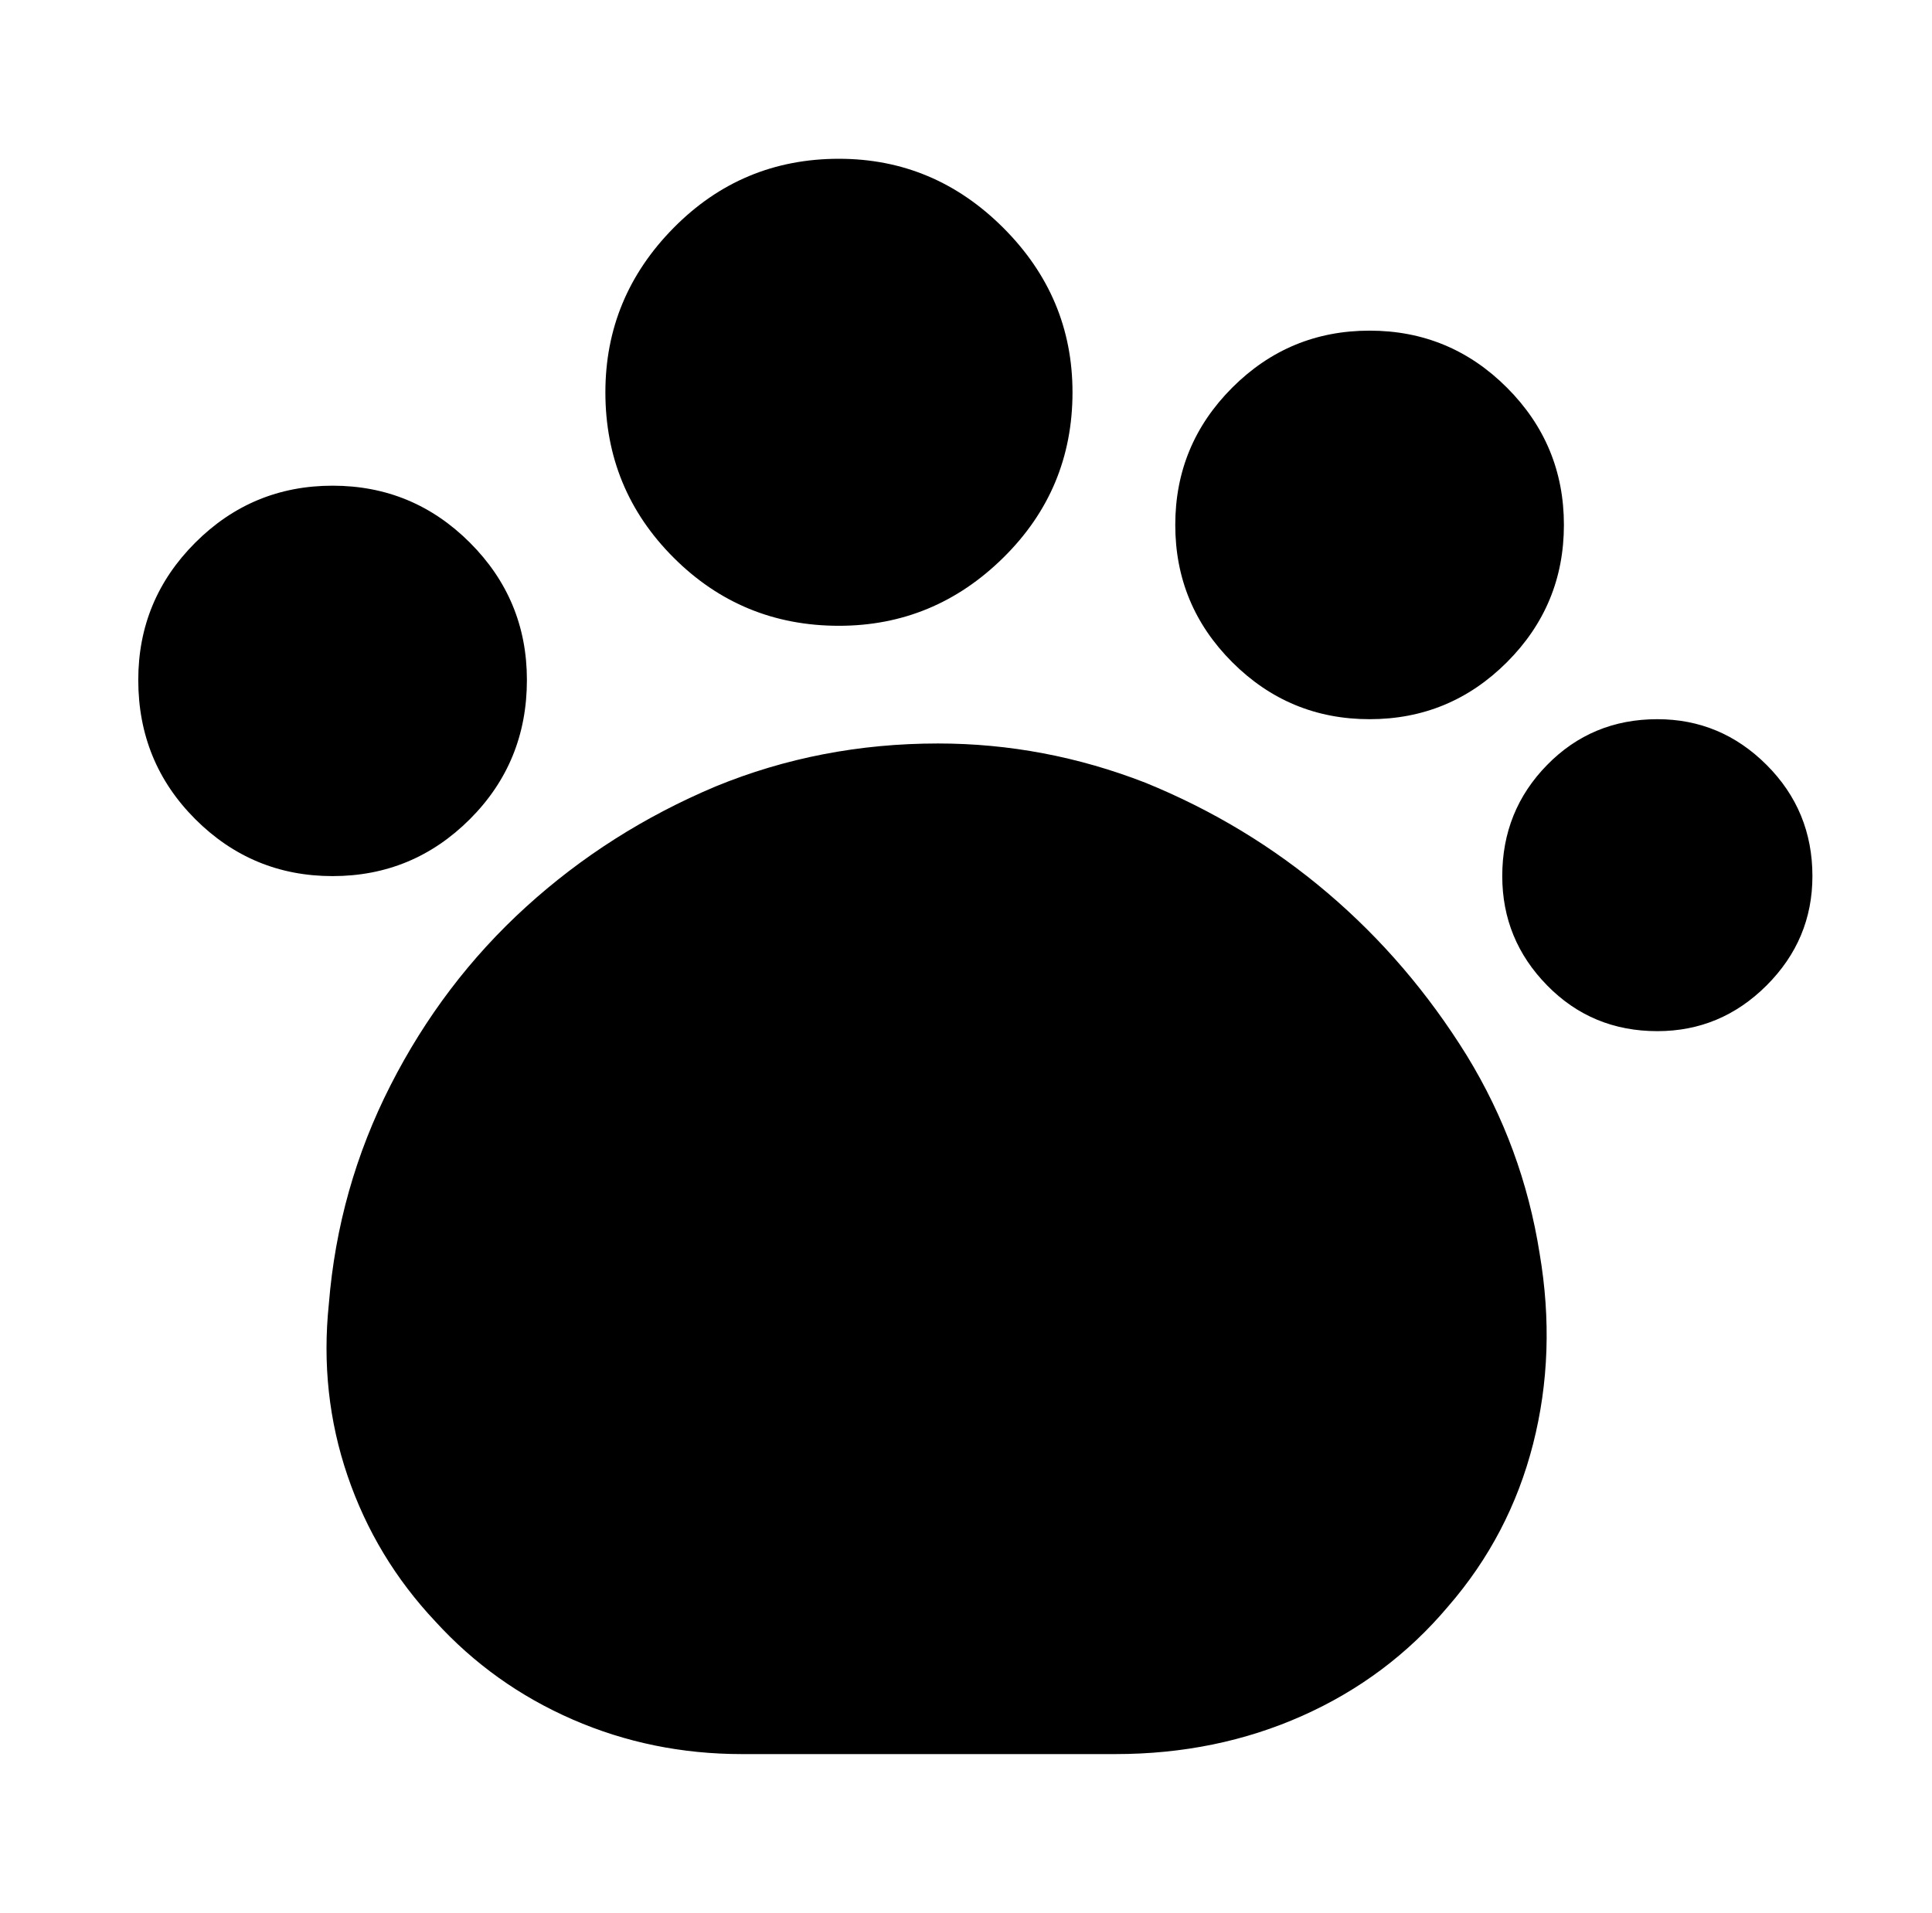
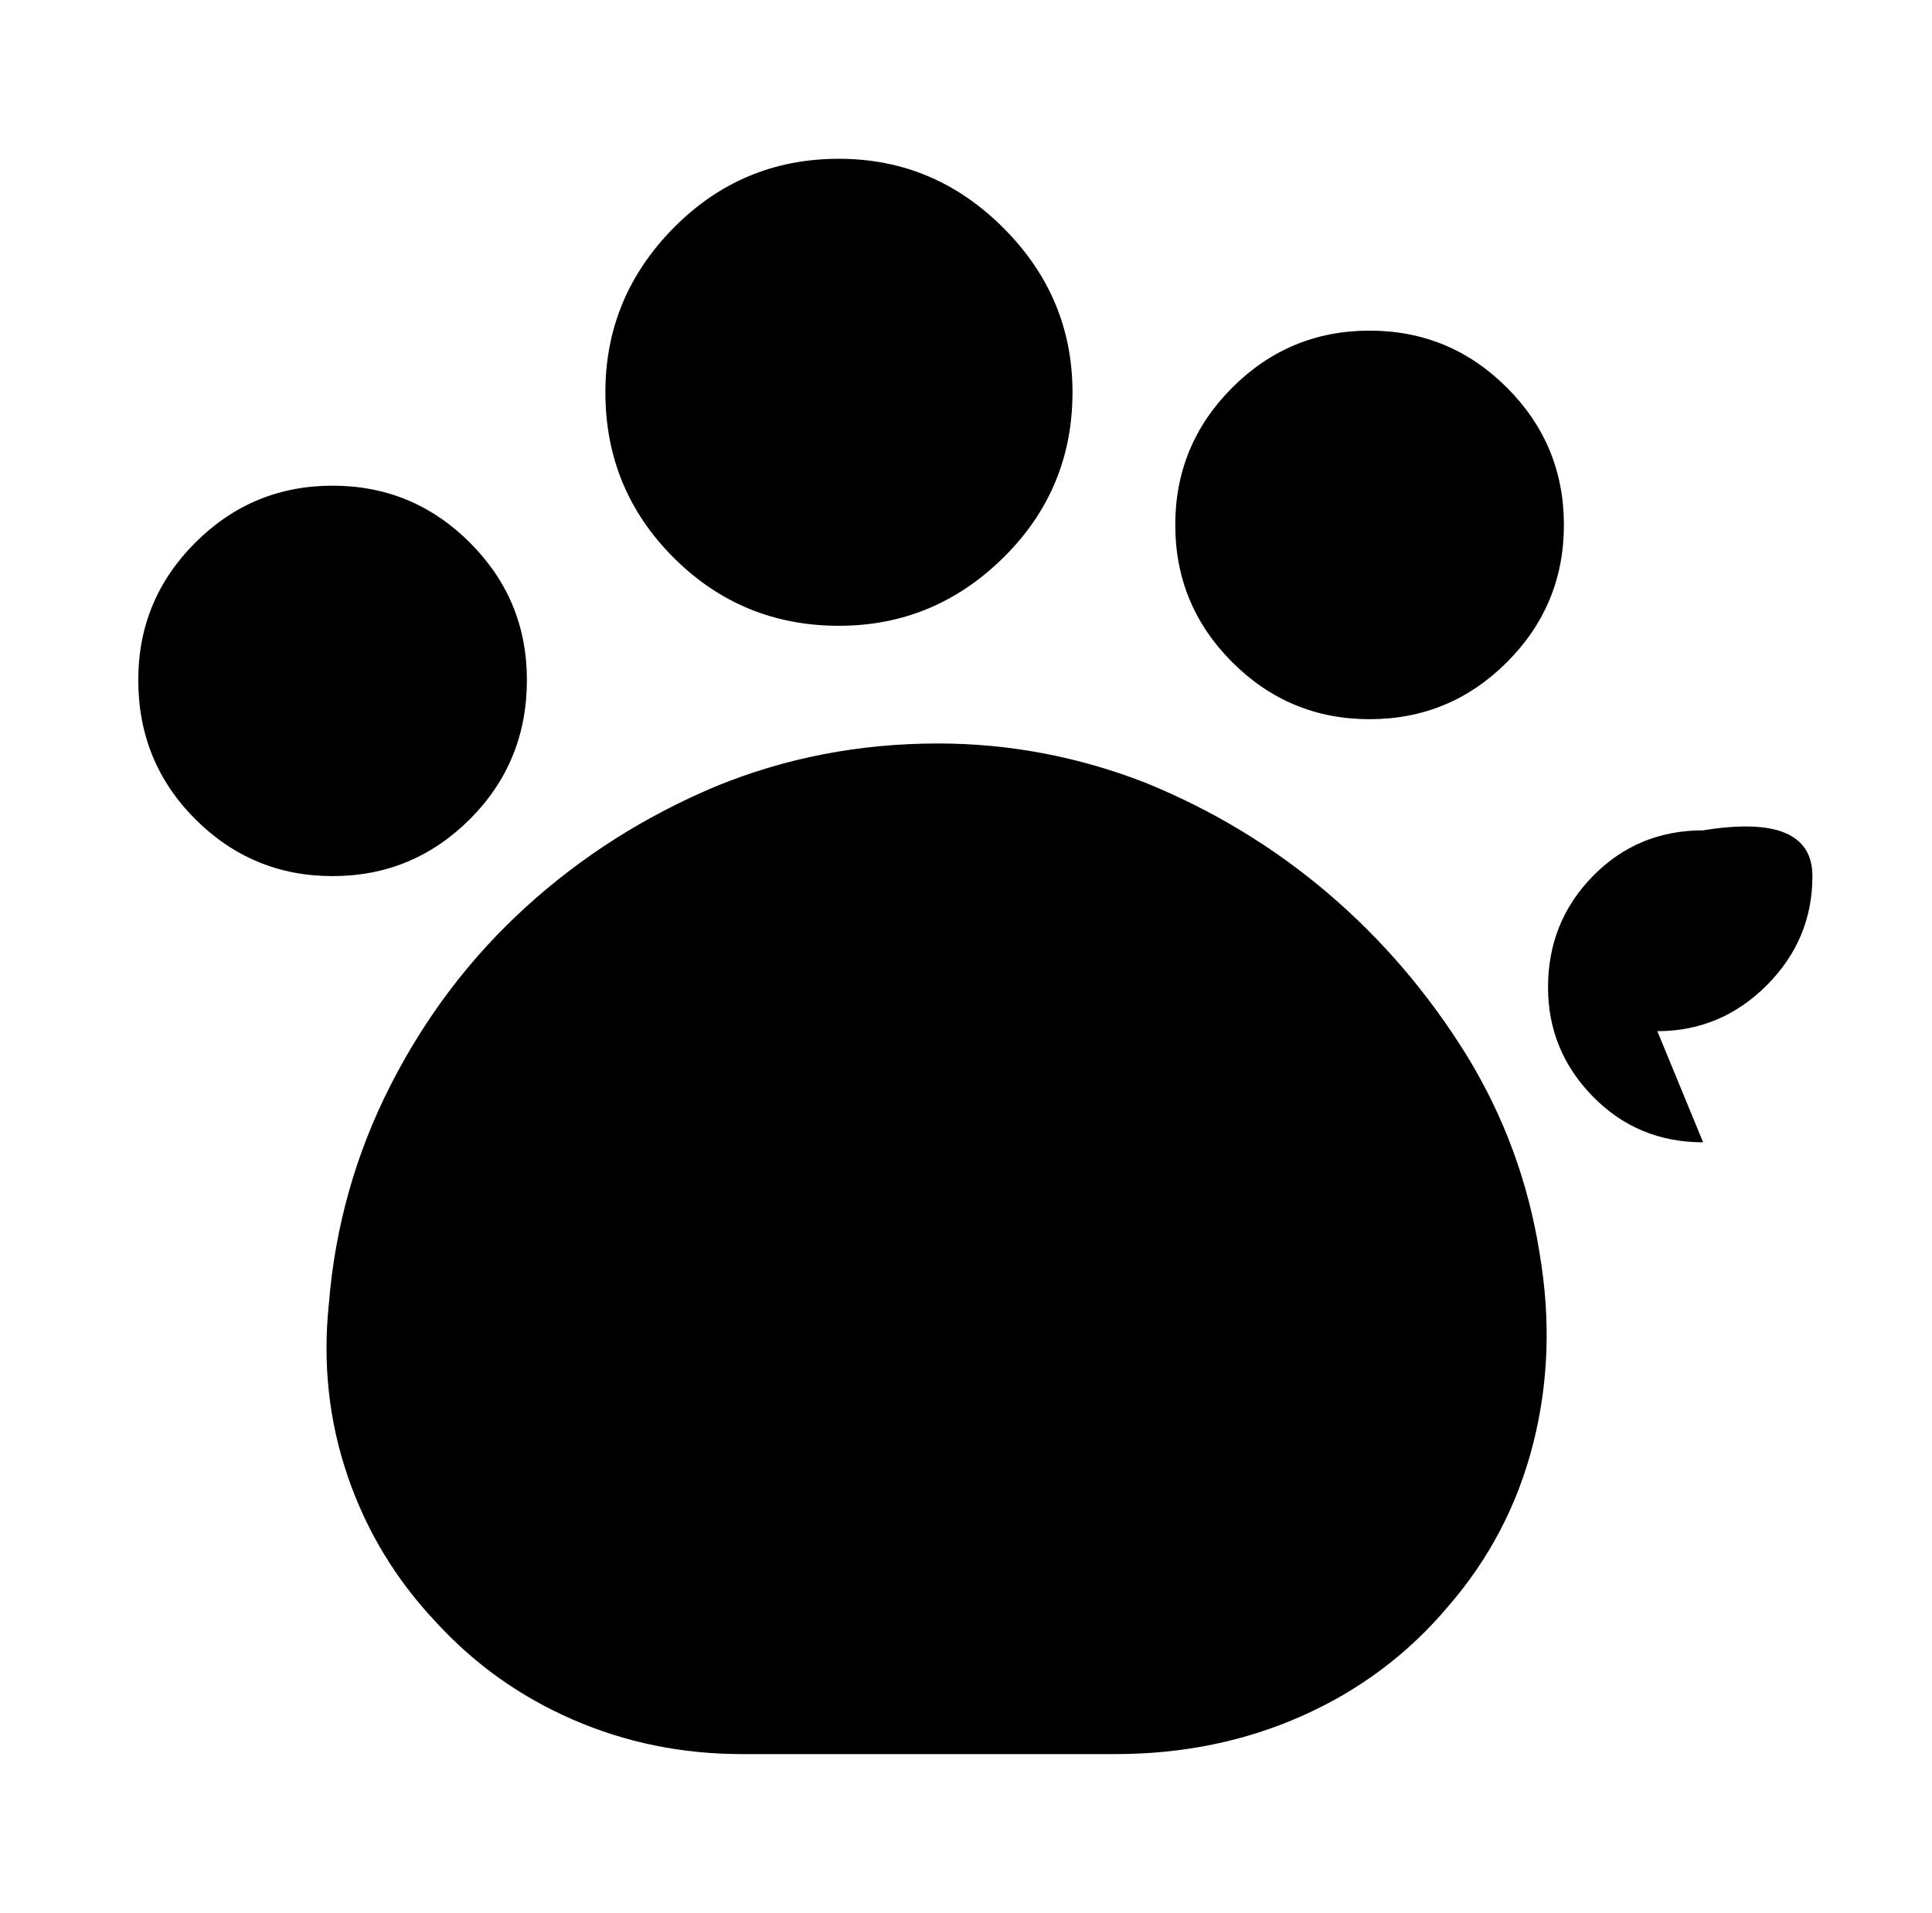
<svg xmlns="http://www.w3.org/2000/svg" version="1.1" viewBox="-10 0 1034 1024">
-   <path fill="currentColor" d="M814 671q-9 -57 -39 -106q-31 -50 -74.5 -87t-97.5 -59q-54 -21 -111 -21q-63 0 -119 23q-57 24 -101.5 64.5t-72.5 95.5t-33 117q-5 48 10 92t47 78q31 34 73.5 52.5t90.5 18.5h200q54 0 100 -20.5t78 -58.5q33 -38 45.5 -87t3.5 -102v0zM439 335q51 0 88 -36.5 t37 -88.5q0 -51 -37 -88t-88 -37q-52 0 -88.5 37t-36.5 88q0 52 36.5 88.5t88.5 36.5zM723 385q43 0 73.5 -30.5t30.5 -73.5t-30.5 -73.5t-73.5 -30.5t-73.5 30.5t-30.5 73.5t30.5 73.5t73.5 30.5zM877 552q34 0 58.5 -24.5t24.5 -58.5q0 -35 -24.5 -59.5t-58.5 -24.5 q-35 0 -59 24.5t-24 59.5q0 34 24 58.5t59 24.5zM168 469q43 0 73.5 -30.5t30.5 -74.5q0 -43 -30.5 -73.5t-73.5 -30.5t-73.5 30.5t-30.5 73.5q0 44 30.5 74.5t73.5 30.5v0z" />
+   <path fill="currentColor" d="M814 671q-9 -57 -39 -106q-31 -50 -74.5 -87t-97.5 -59q-54 -21 -111 -21q-63 0 -119 23q-57 24 -101.5 64.5t-72.5 95.5t-33 117q-5 48 10 92t47 78q31 34 73.5 52.5t90.5 18.5h200q54 0 100 -20.5t78 -58.5q33 -38 45.5 -87t3.5 -102v0zM439 335q51 0 88 -36.5 t37 -88.5q0 -51 -37 -88t-88 -37q-52 0 -88.5 37t-36.5 88q0 52 36.5 88.5t88.5 36.5zM723 385q43 0 73.5 -30.5t30.5 -73.5t-30.5 -73.5t-73.5 -30.5t-73.5 30.5t-30.5 73.5t30.5 73.5t73.5 30.5zM877 552q34 0 58.5 -24.5t24.5 -58.5t-58.5 -24.5 q-35 0 -59 24.5t-24 59.5q0 34 24 58.5t59 24.5zM168 469q43 0 73.5 -30.5t30.5 -74.5q0 -43 -30.5 -73.5t-73.5 -30.5t-73.5 30.5t-30.5 73.5q0 44 30.5 74.5t73.5 30.5v0z" />
</svg>